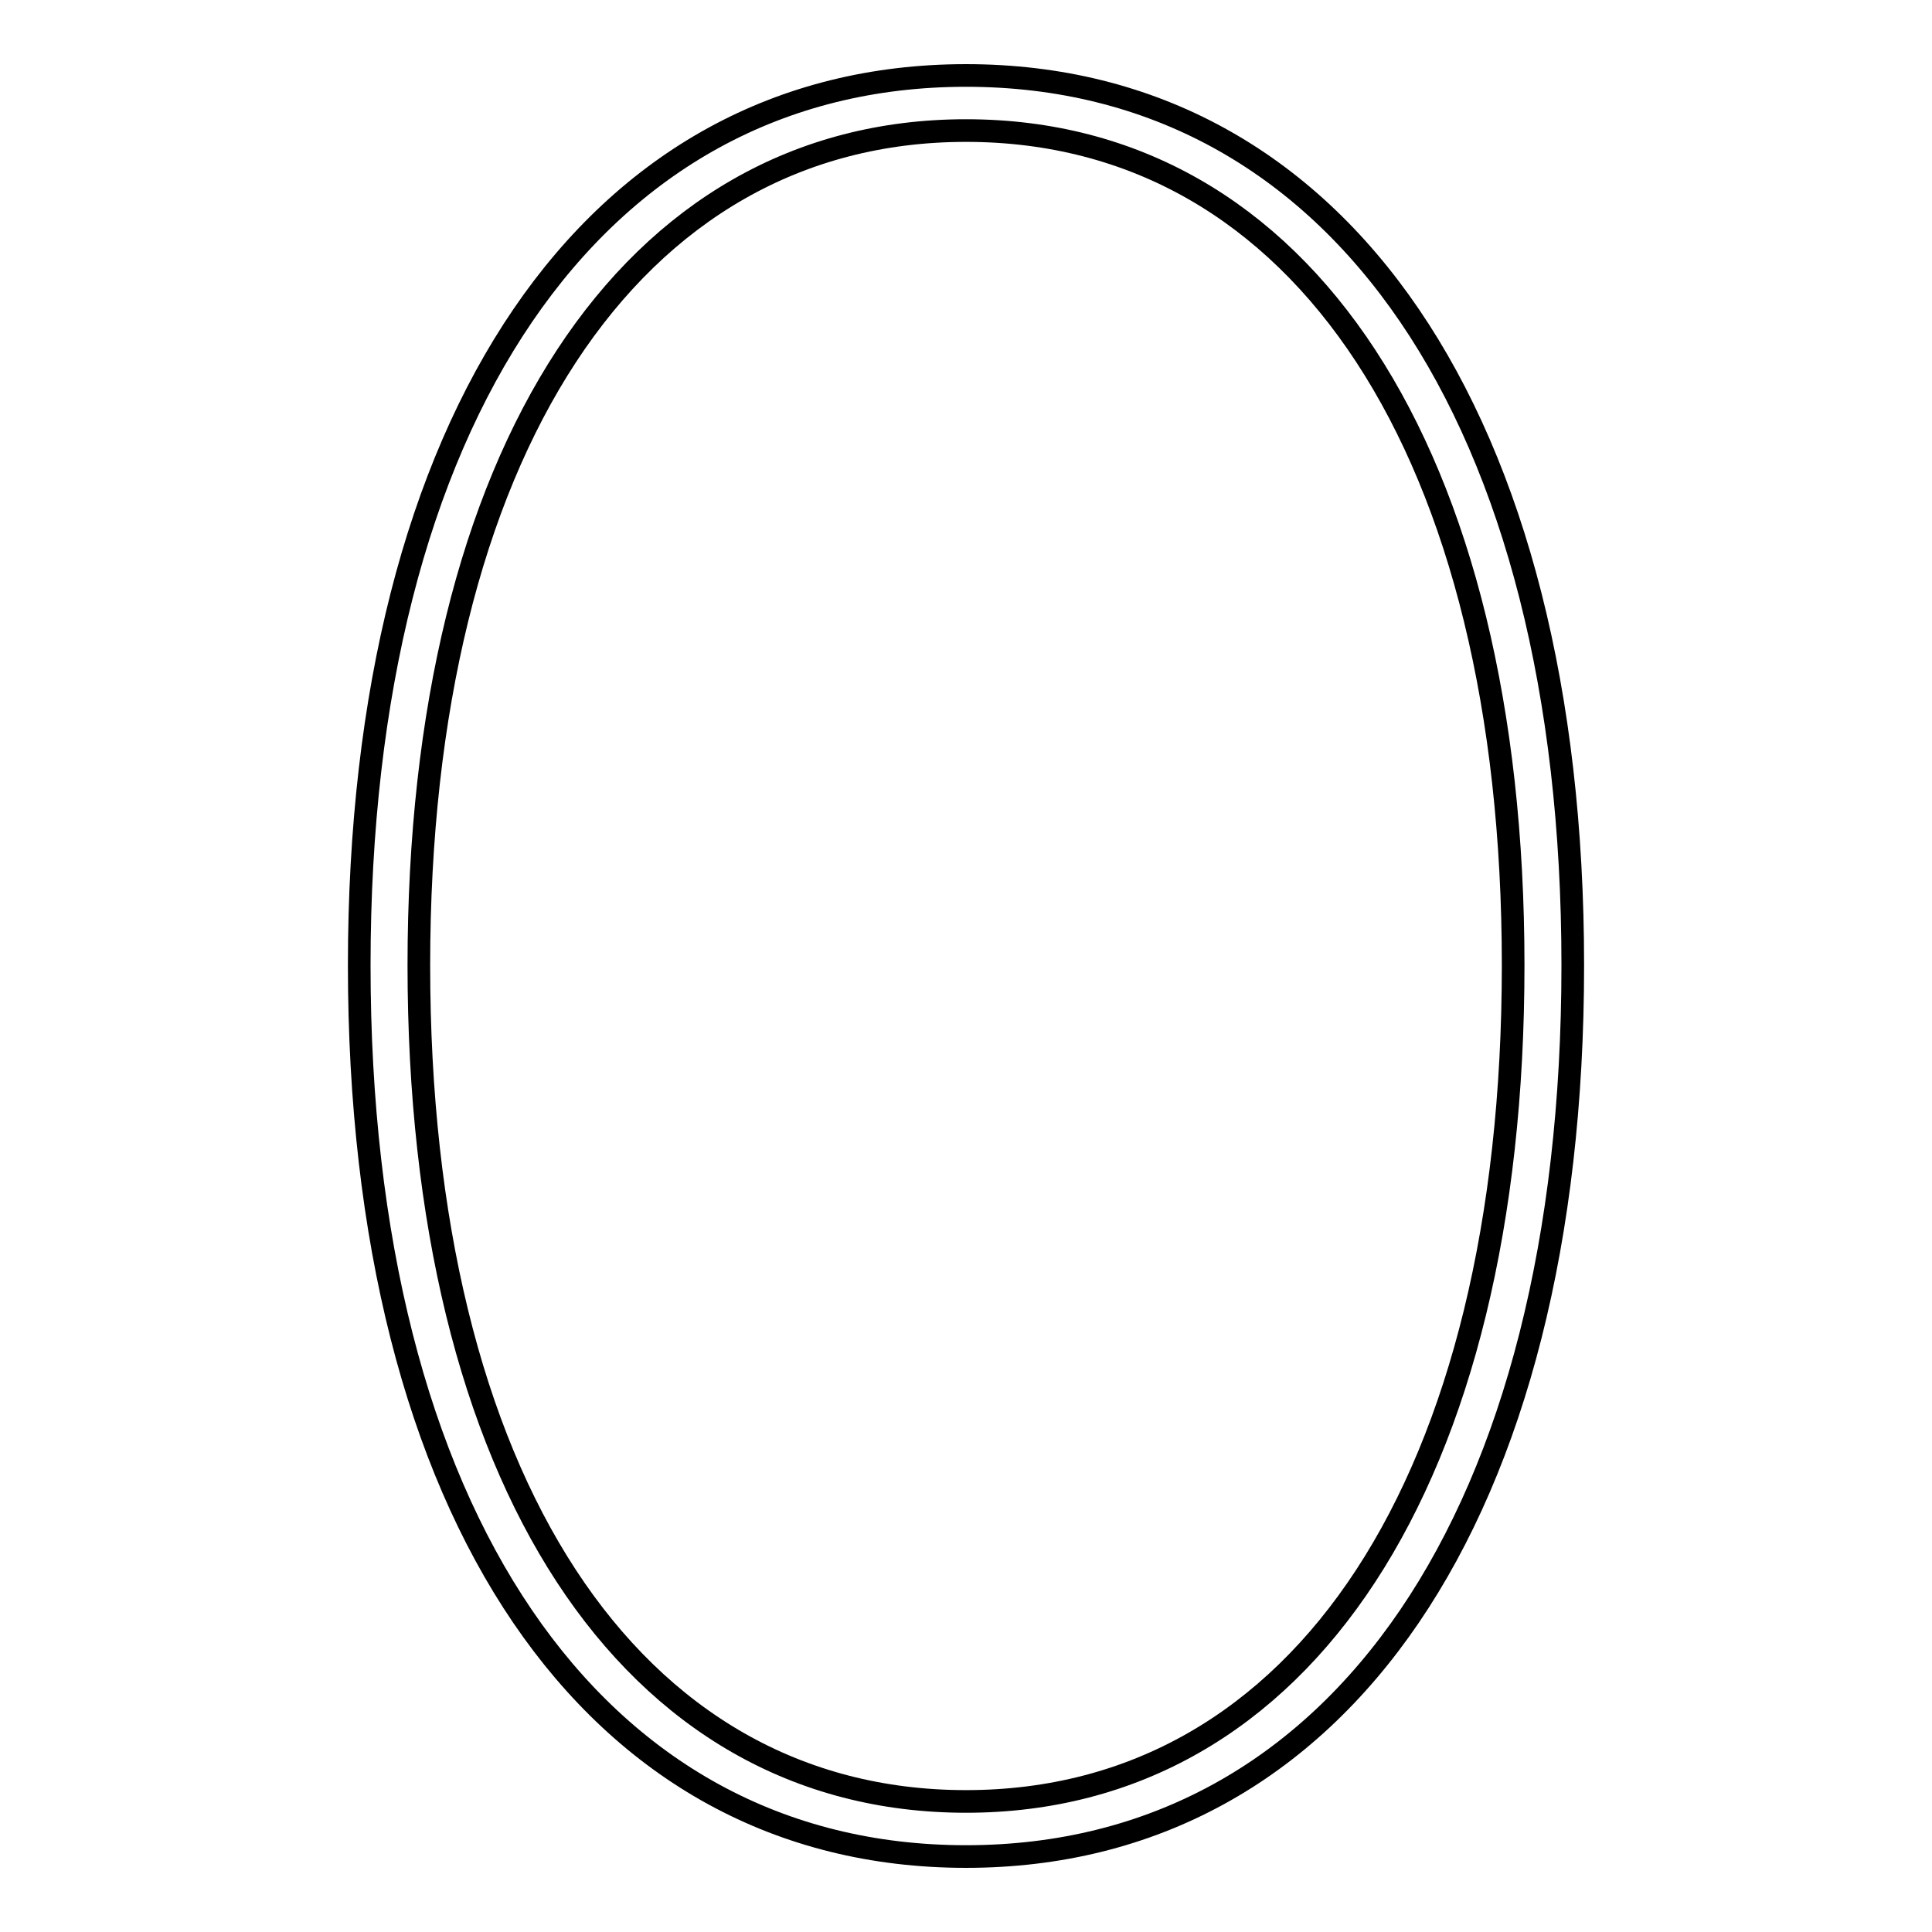
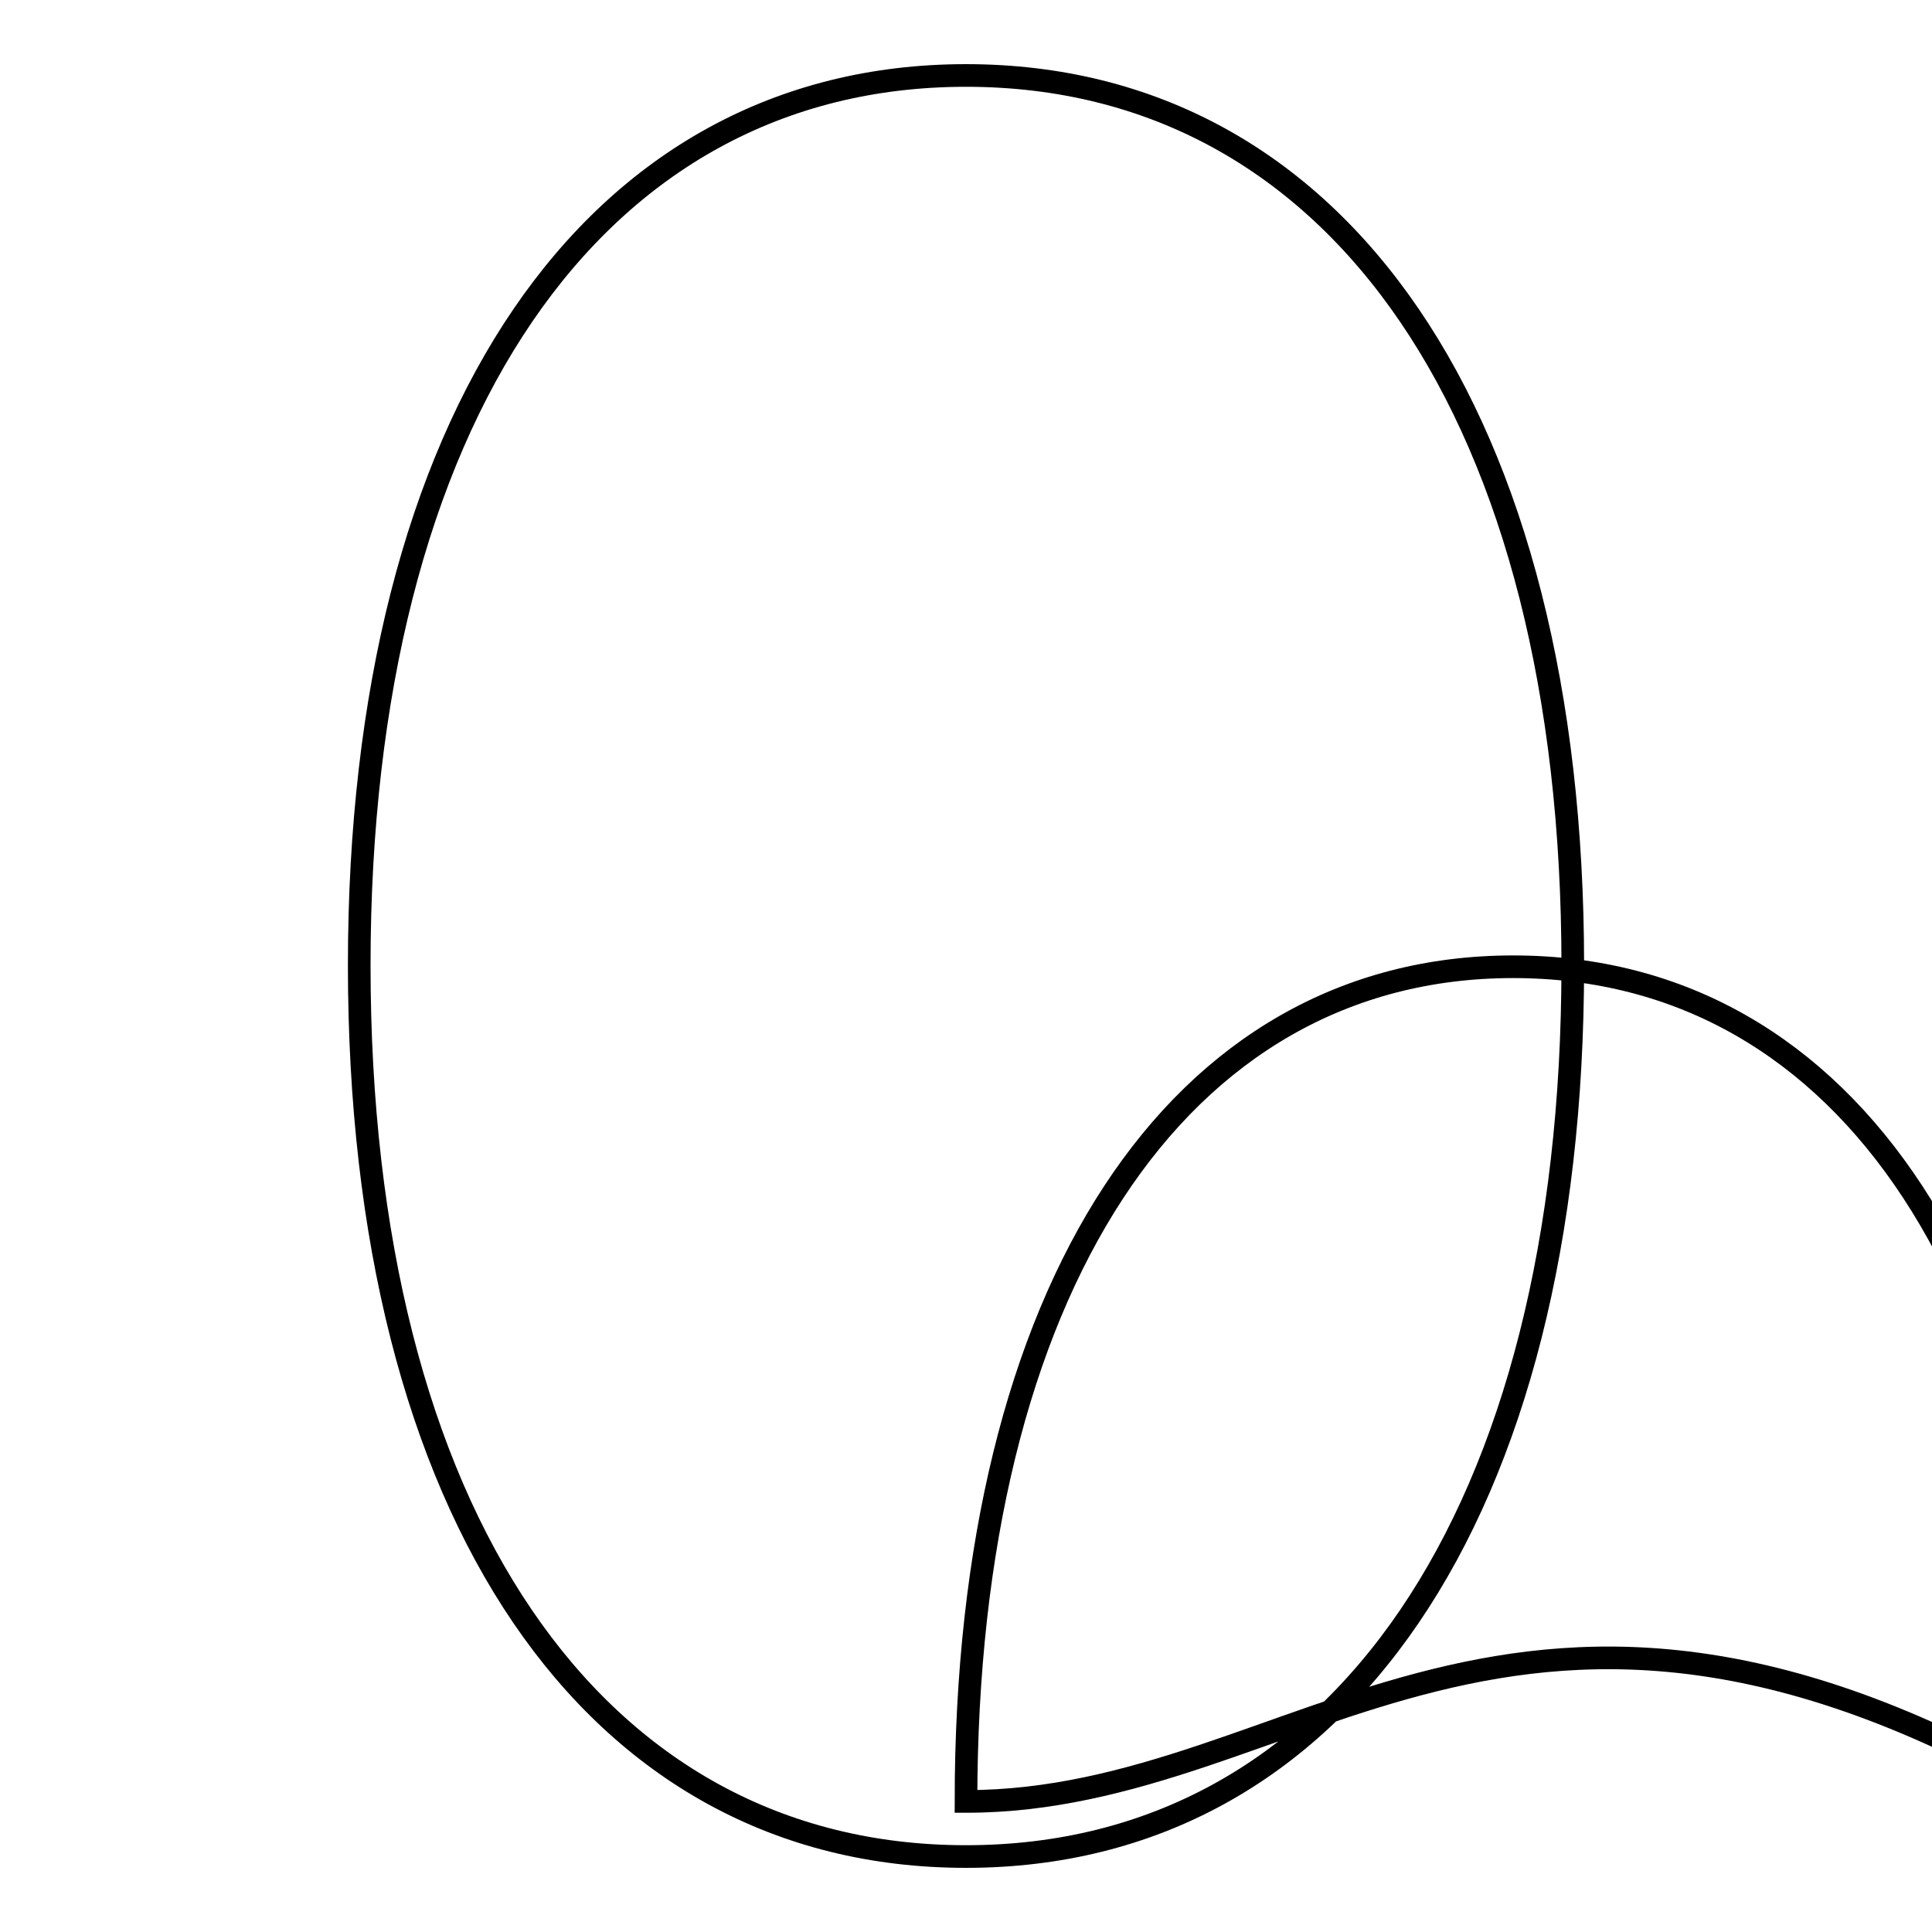
<svg xmlns="http://www.w3.org/2000/svg" version="1.1" x="0px" y="0px" viewBox="0 0 256 256" enable-background="new 0 0 256 256" xml:space="preserve">
  <g>
    <g>
-       <path stroke-width="3" fill-opacity="0" stroke="#000000" d="M128,10c-49.4,0-80.4,45.5-80.4,117.9C47.6,200.5,78.5,246,128,246c49.5,0,80.4-45.5,80.4-118.1C208.4,55.5,177.5,10,128,10z M128,238.7c-44.6,0-72.5-42.8-72.5-110.8c0-67.8,28-110.6,72.5-110.6c44.6,0,72.5,42.8,72.5,110.6C200.5,195.9,172.6,238.7,128,238.7z" />
+       <path stroke-width="3" fill-opacity="0" stroke="#000000" d="M128,10c-49.4,0-80.4,45.5-80.4,117.9C47.6,200.5,78.5,246,128,246c49.5,0,80.4-45.5,80.4-118.1C208.4,55.5,177.5,10,128,10z M128,238.7c0-67.8,28-110.6,72.5-110.6c44.6,0,72.5,42.8,72.5,110.6C200.5,195.9,172.6,238.7,128,238.7z" />
    </g>
  </g>
</svg>